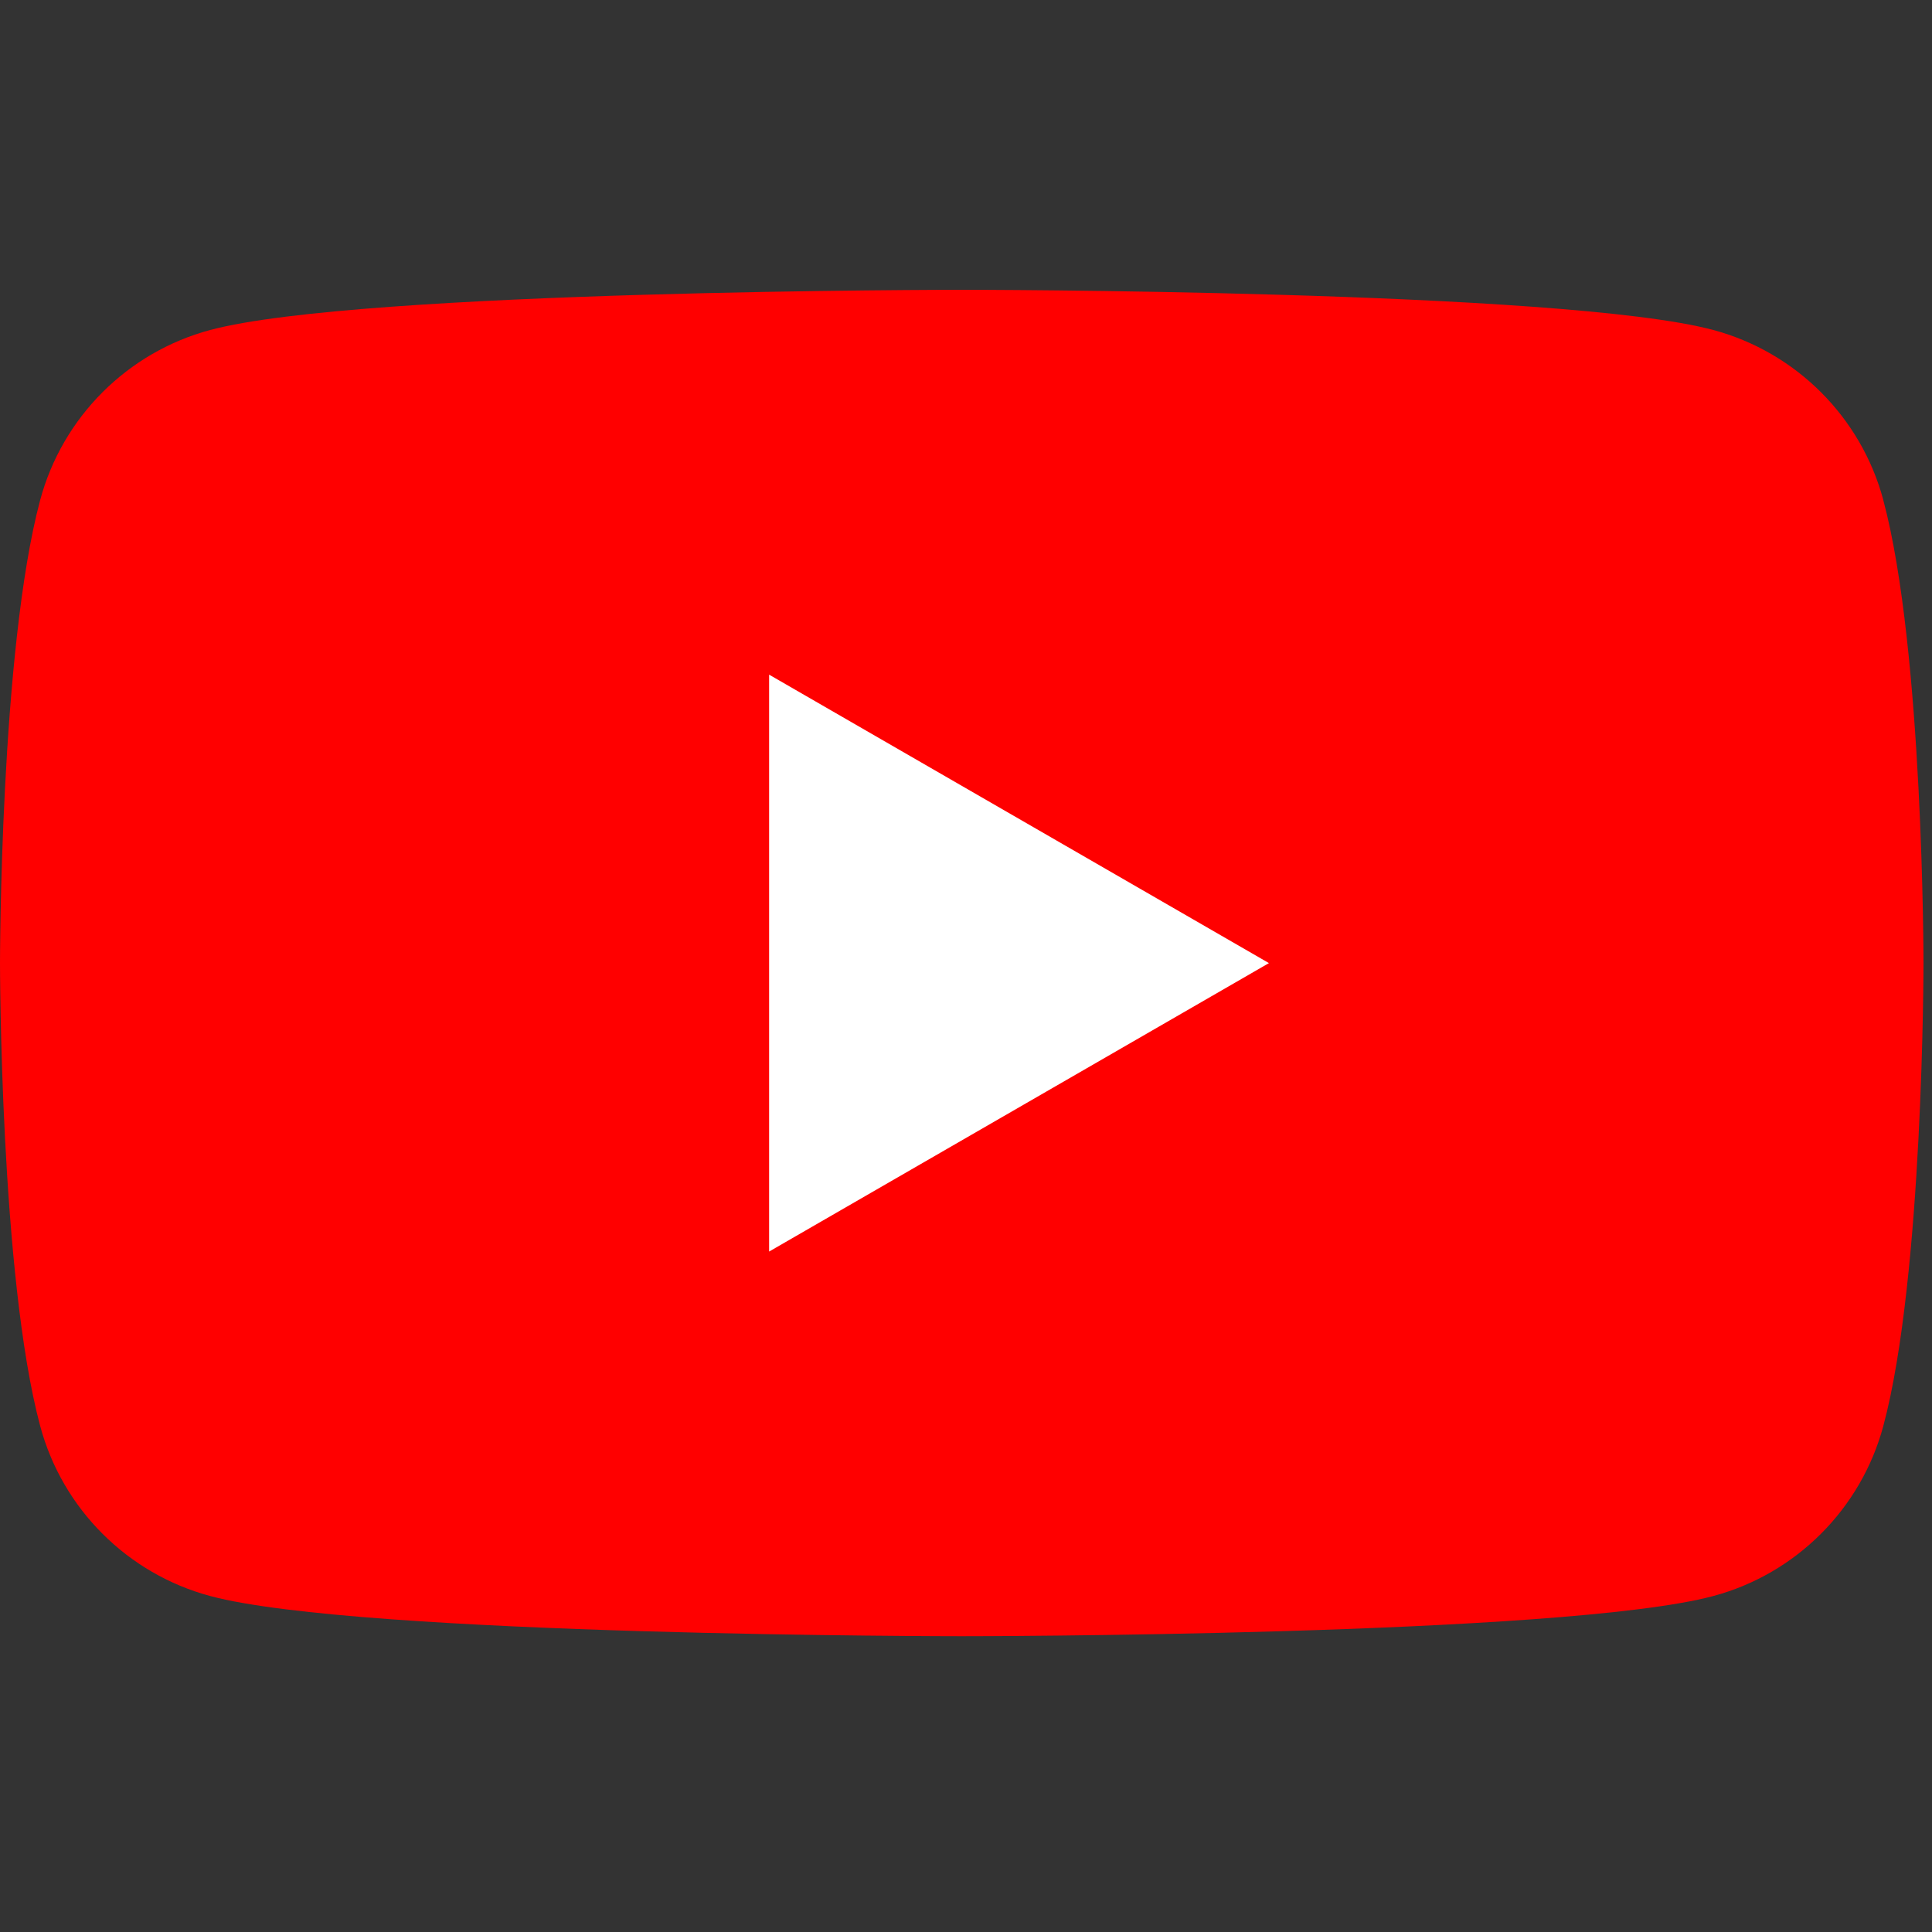
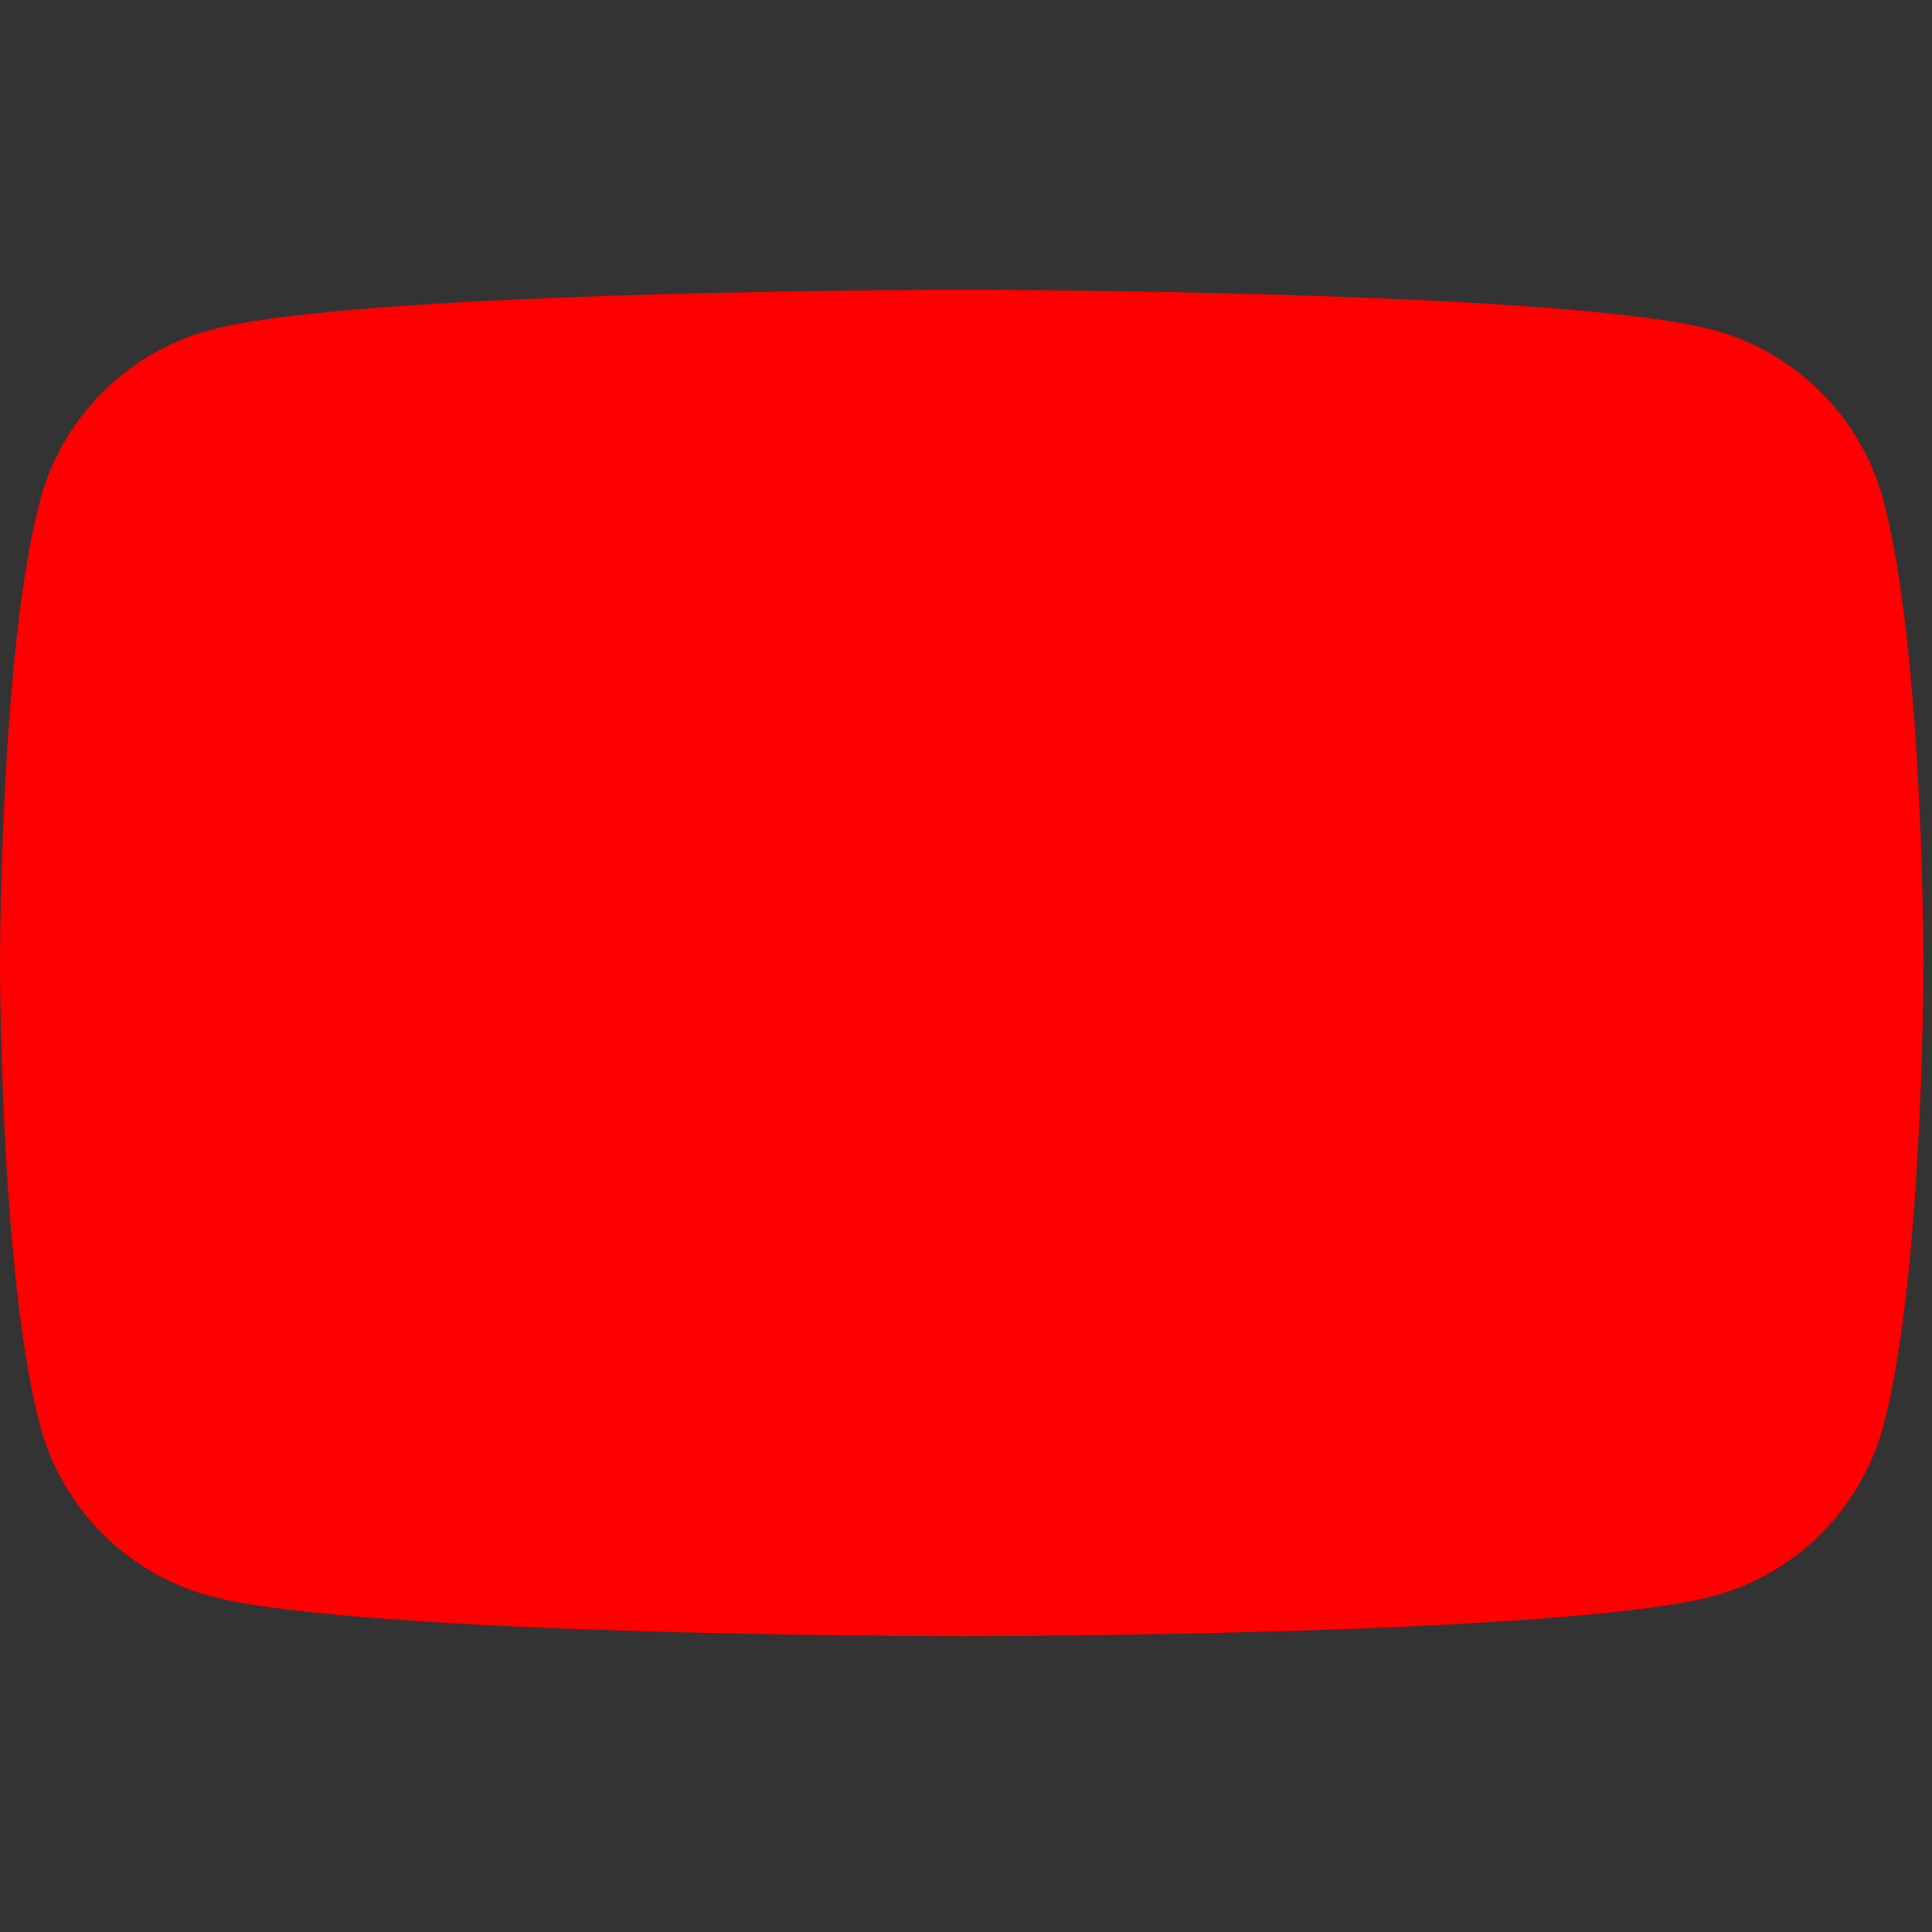
<svg xmlns="http://www.w3.org/2000/svg" id="a" width="100" height="100" viewBox="0 0 100 100">
  <rect x="0" y="0" width="100" height="100" fill="#333333" stroke="none" />
  <defs>
    <clipPath id="b">
      <rect y="15" width="100" height="70.12" fill="none" stroke-width="0" />
    </clipPath>
  </defs>
  <g clip-path="url(#b)">
    <path d="M97.48,25.88c-1.15-4.29-4.52-7.65-8.8-8.8-7.76-2.08-38.9-2.08-38.9-2.08,0,0-31.14,0-38.9,2.08-4.29,1.15-7.65,4.52-8.8,8.8C0,33.65,0,49.85,0,49.85c0,0,0,16.2,2.08,23.96,1.15,4.29,4.52,7.65,8.8,8.8,7.76,2.08,38.9,2.08,38.9,2.08,0,0,31.14,0,38.9-2.08,4.29-1.15,7.65-4.52,8.8-8.8,2.08-7.76,2.08-23.96,2.08-23.96,0,0,0-16.2-2.08-23.96Z" fill="red" stroke-width="0" />
-     <path d="M39.81,64.78l25.87-14.93-25.87-14.93v29.86Z" fill="#fff" stroke-width="0" />
  </g>
</svg>